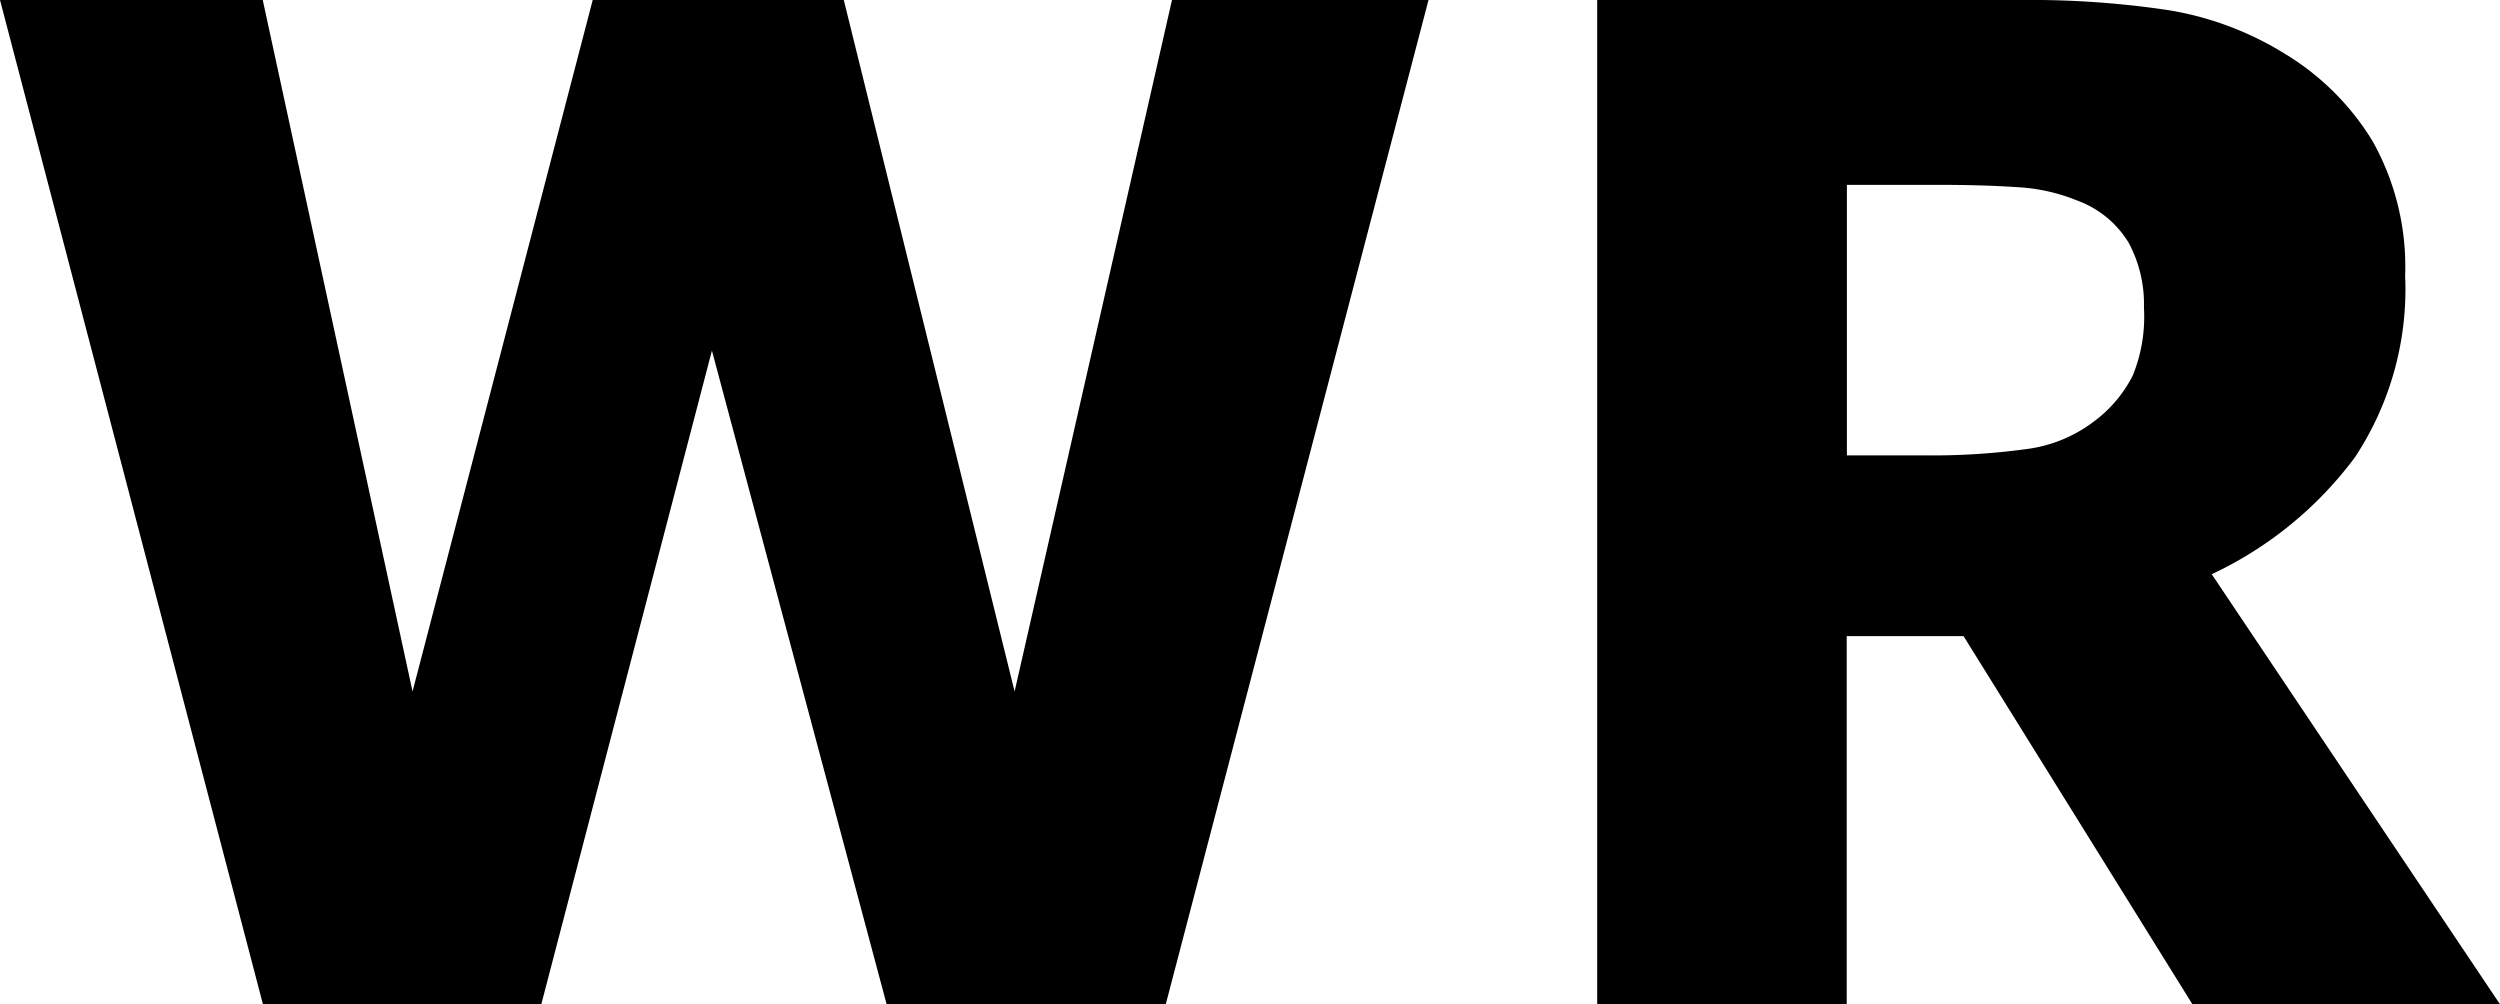
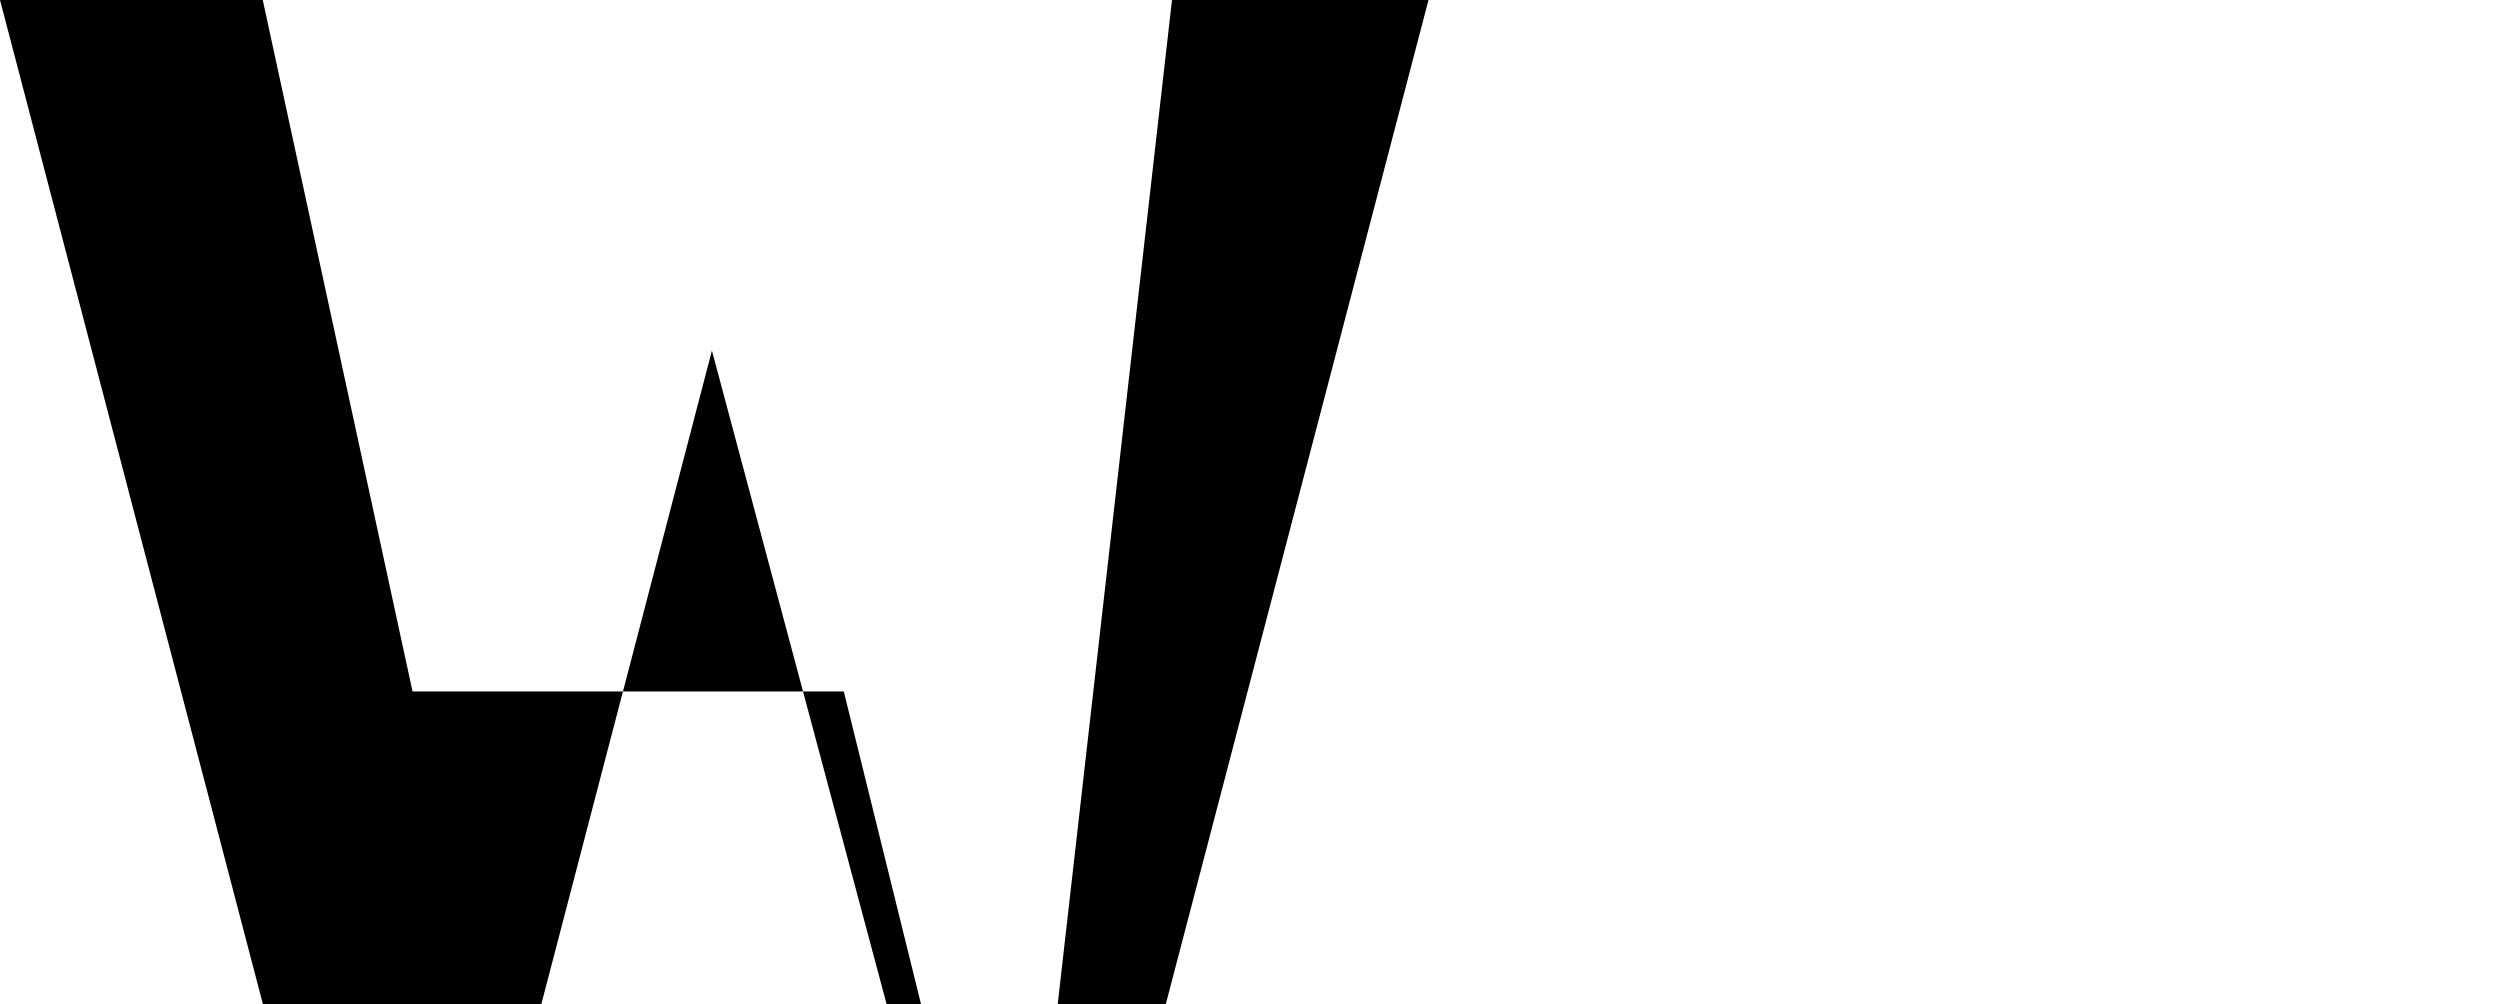
<svg xmlns="http://www.w3.org/2000/svg" id="Ebene_1" data-name="Ebene 1" width="128.35" height="51.56" viewBox="0 0 128.35 51.56">
  <title>logo_wissenschaftsrat</title>
-   <path d="M73.34,0,59.85,51.56H45.52L36.55,18,27.79,51.56H13.5L0,0H13.49l7.69,35.5L30.43,0H43.32l8.77,35.5L60.17,0Z" />
-   <path d="M128.35,51.56H112.56l-11.75-18.9h-6v18.9H82V0h21.68a48,48,0,0,1,7.64.52,16.33,16.33,0,0,1,6,2.25,13.36,13.36,0,0,1,4.49,4.48,13.17,13.17,0,0,1,1.67,6.91,15.64,15.64,0,0,1-2.58,9.32,19.42,19.42,0,0,1-7.35,6ZM110.07,15.79a6.65,6.65,0,0,0-.78-3.32,5.15,5.15,0,0,0-2.66-2.18,9.44,9.44,0,0,0-3.06-.68c-1.17-.08-2.52-.12-4.07-.12H94.82V23.38h4a35.51,35.51,0,0,0,5.18-.32,7.22,7.22,0,0,0,3.5-1.42,6.68,6.68,0,0,0,2-2.37A8,8,0,0,0,110.07,15.79Z" />
+   <path d="M73.34,0,59.85,51.56H45.52L36.55,18,27.79,51.56H13.5L0,0H13.49l7.69,35.5H43.32l8.77,35.5L60.17,0Z" />
</svg>